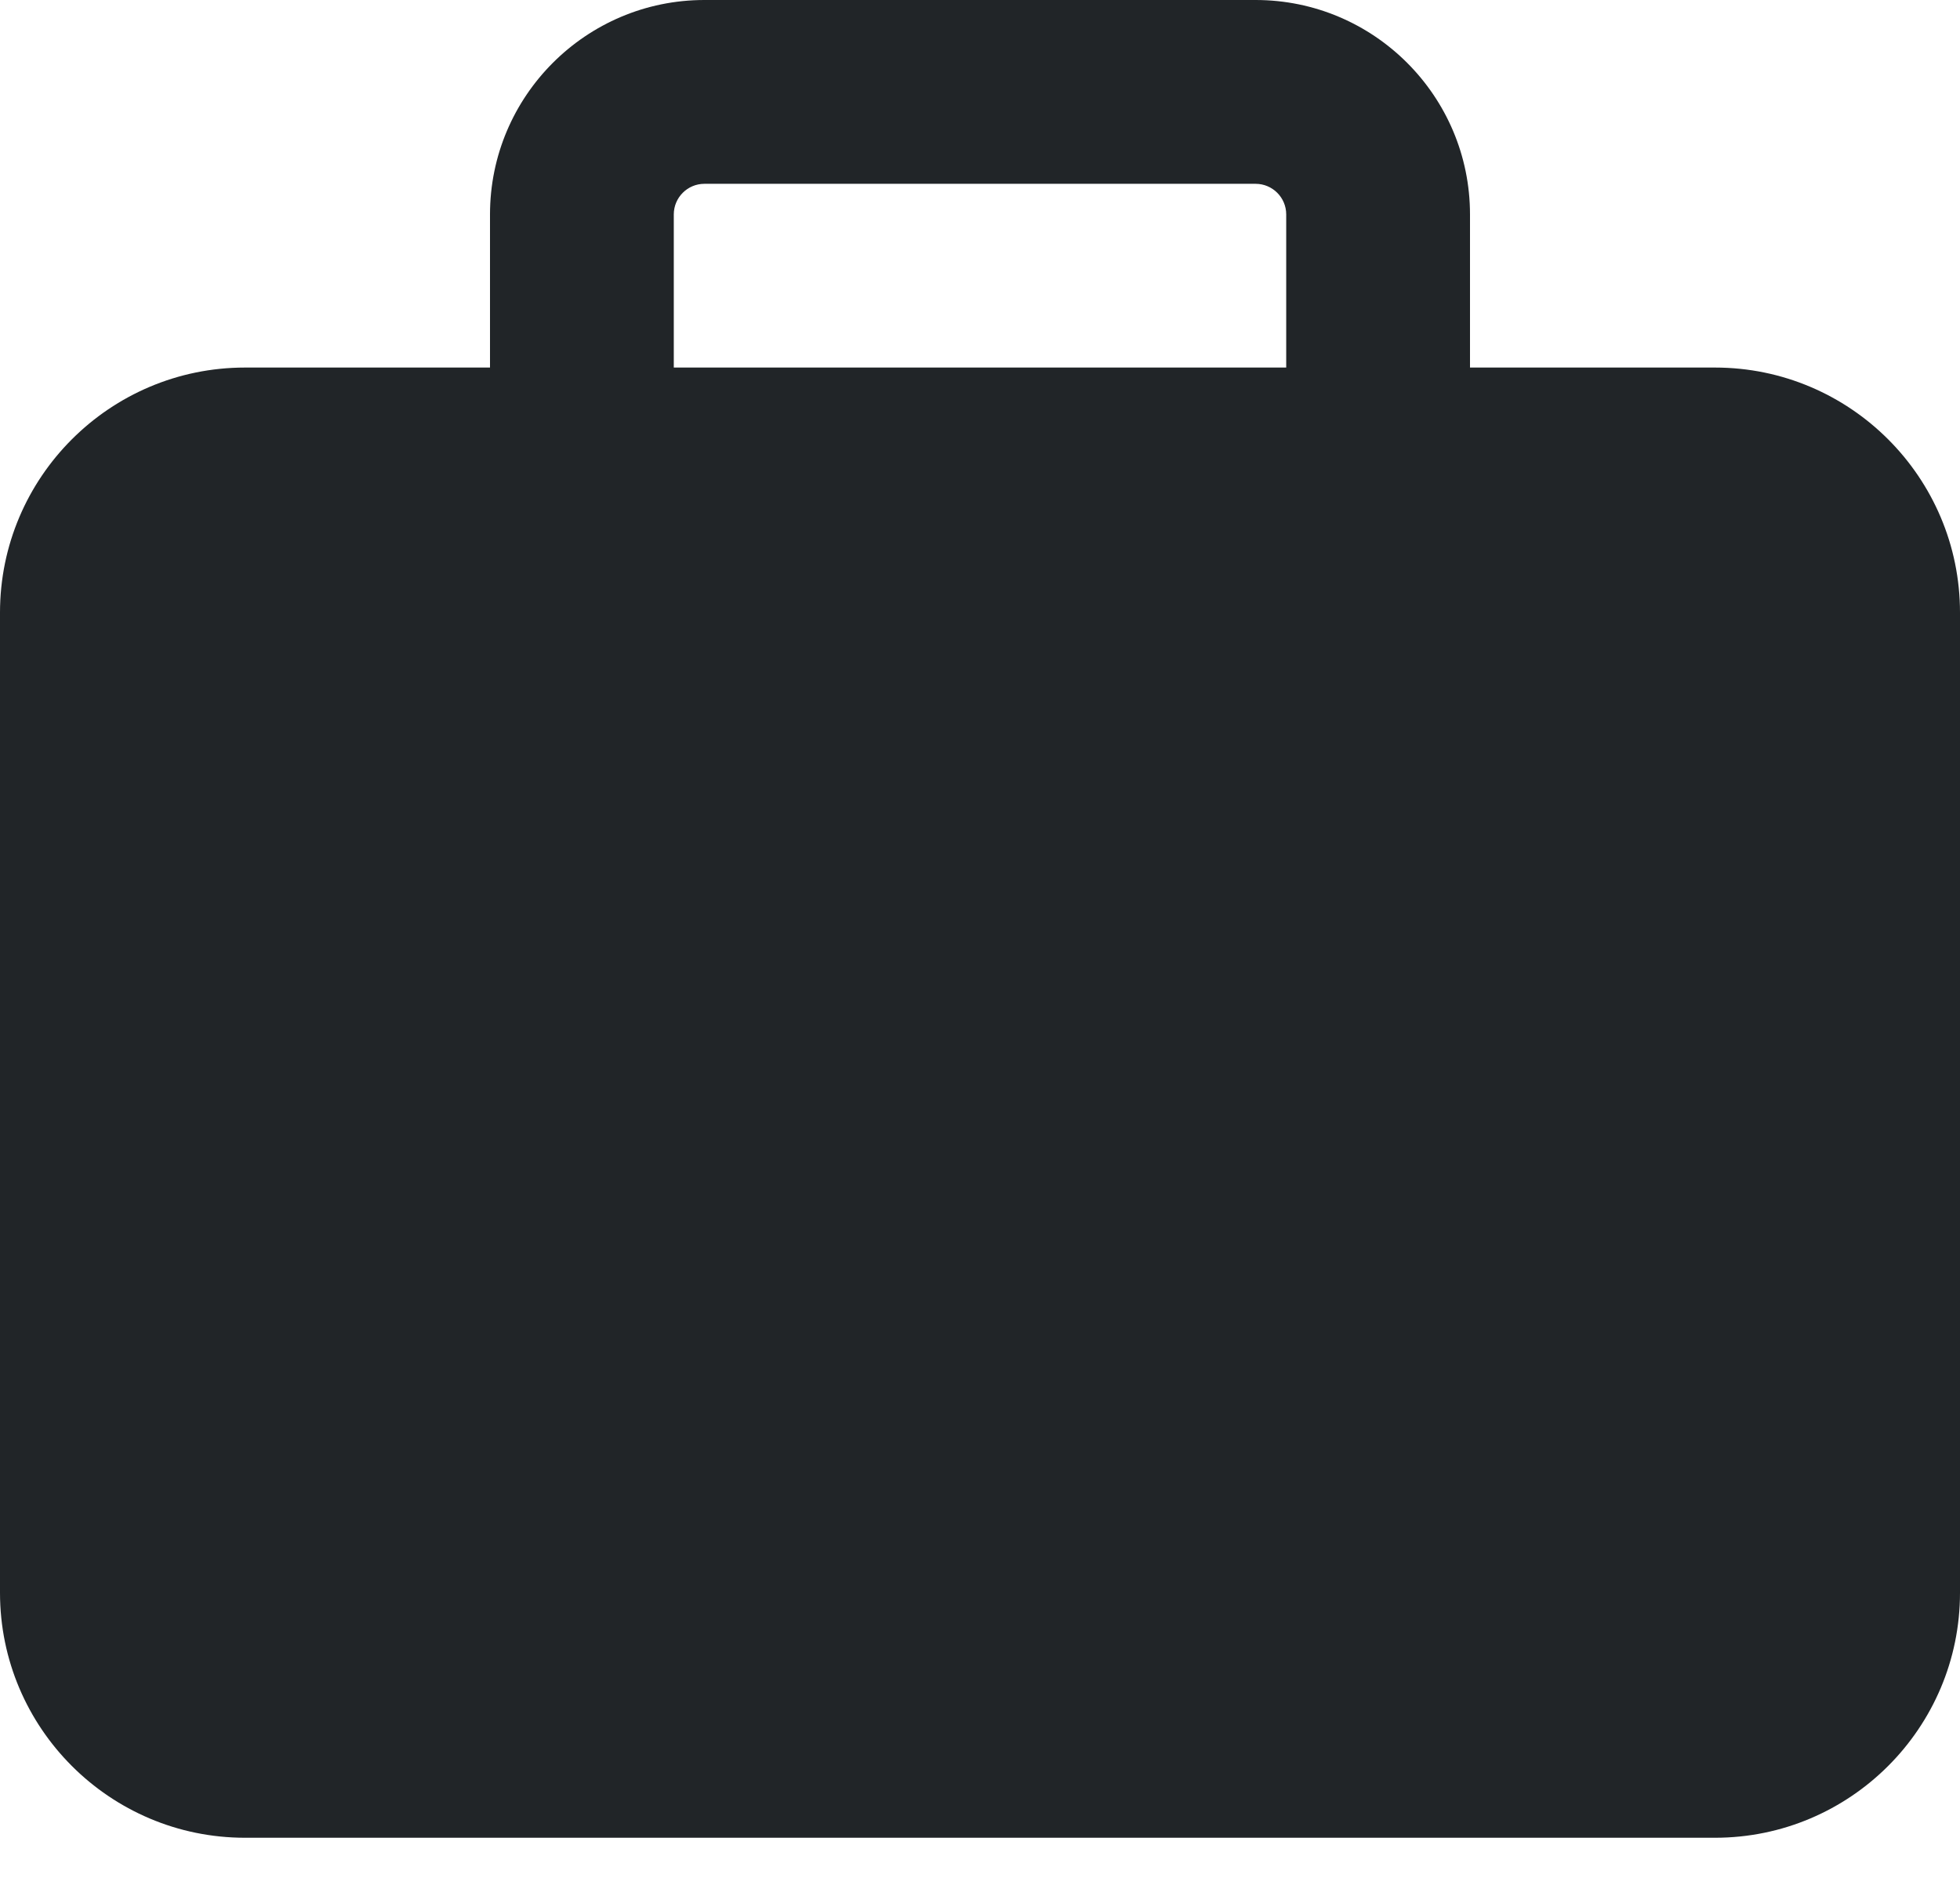
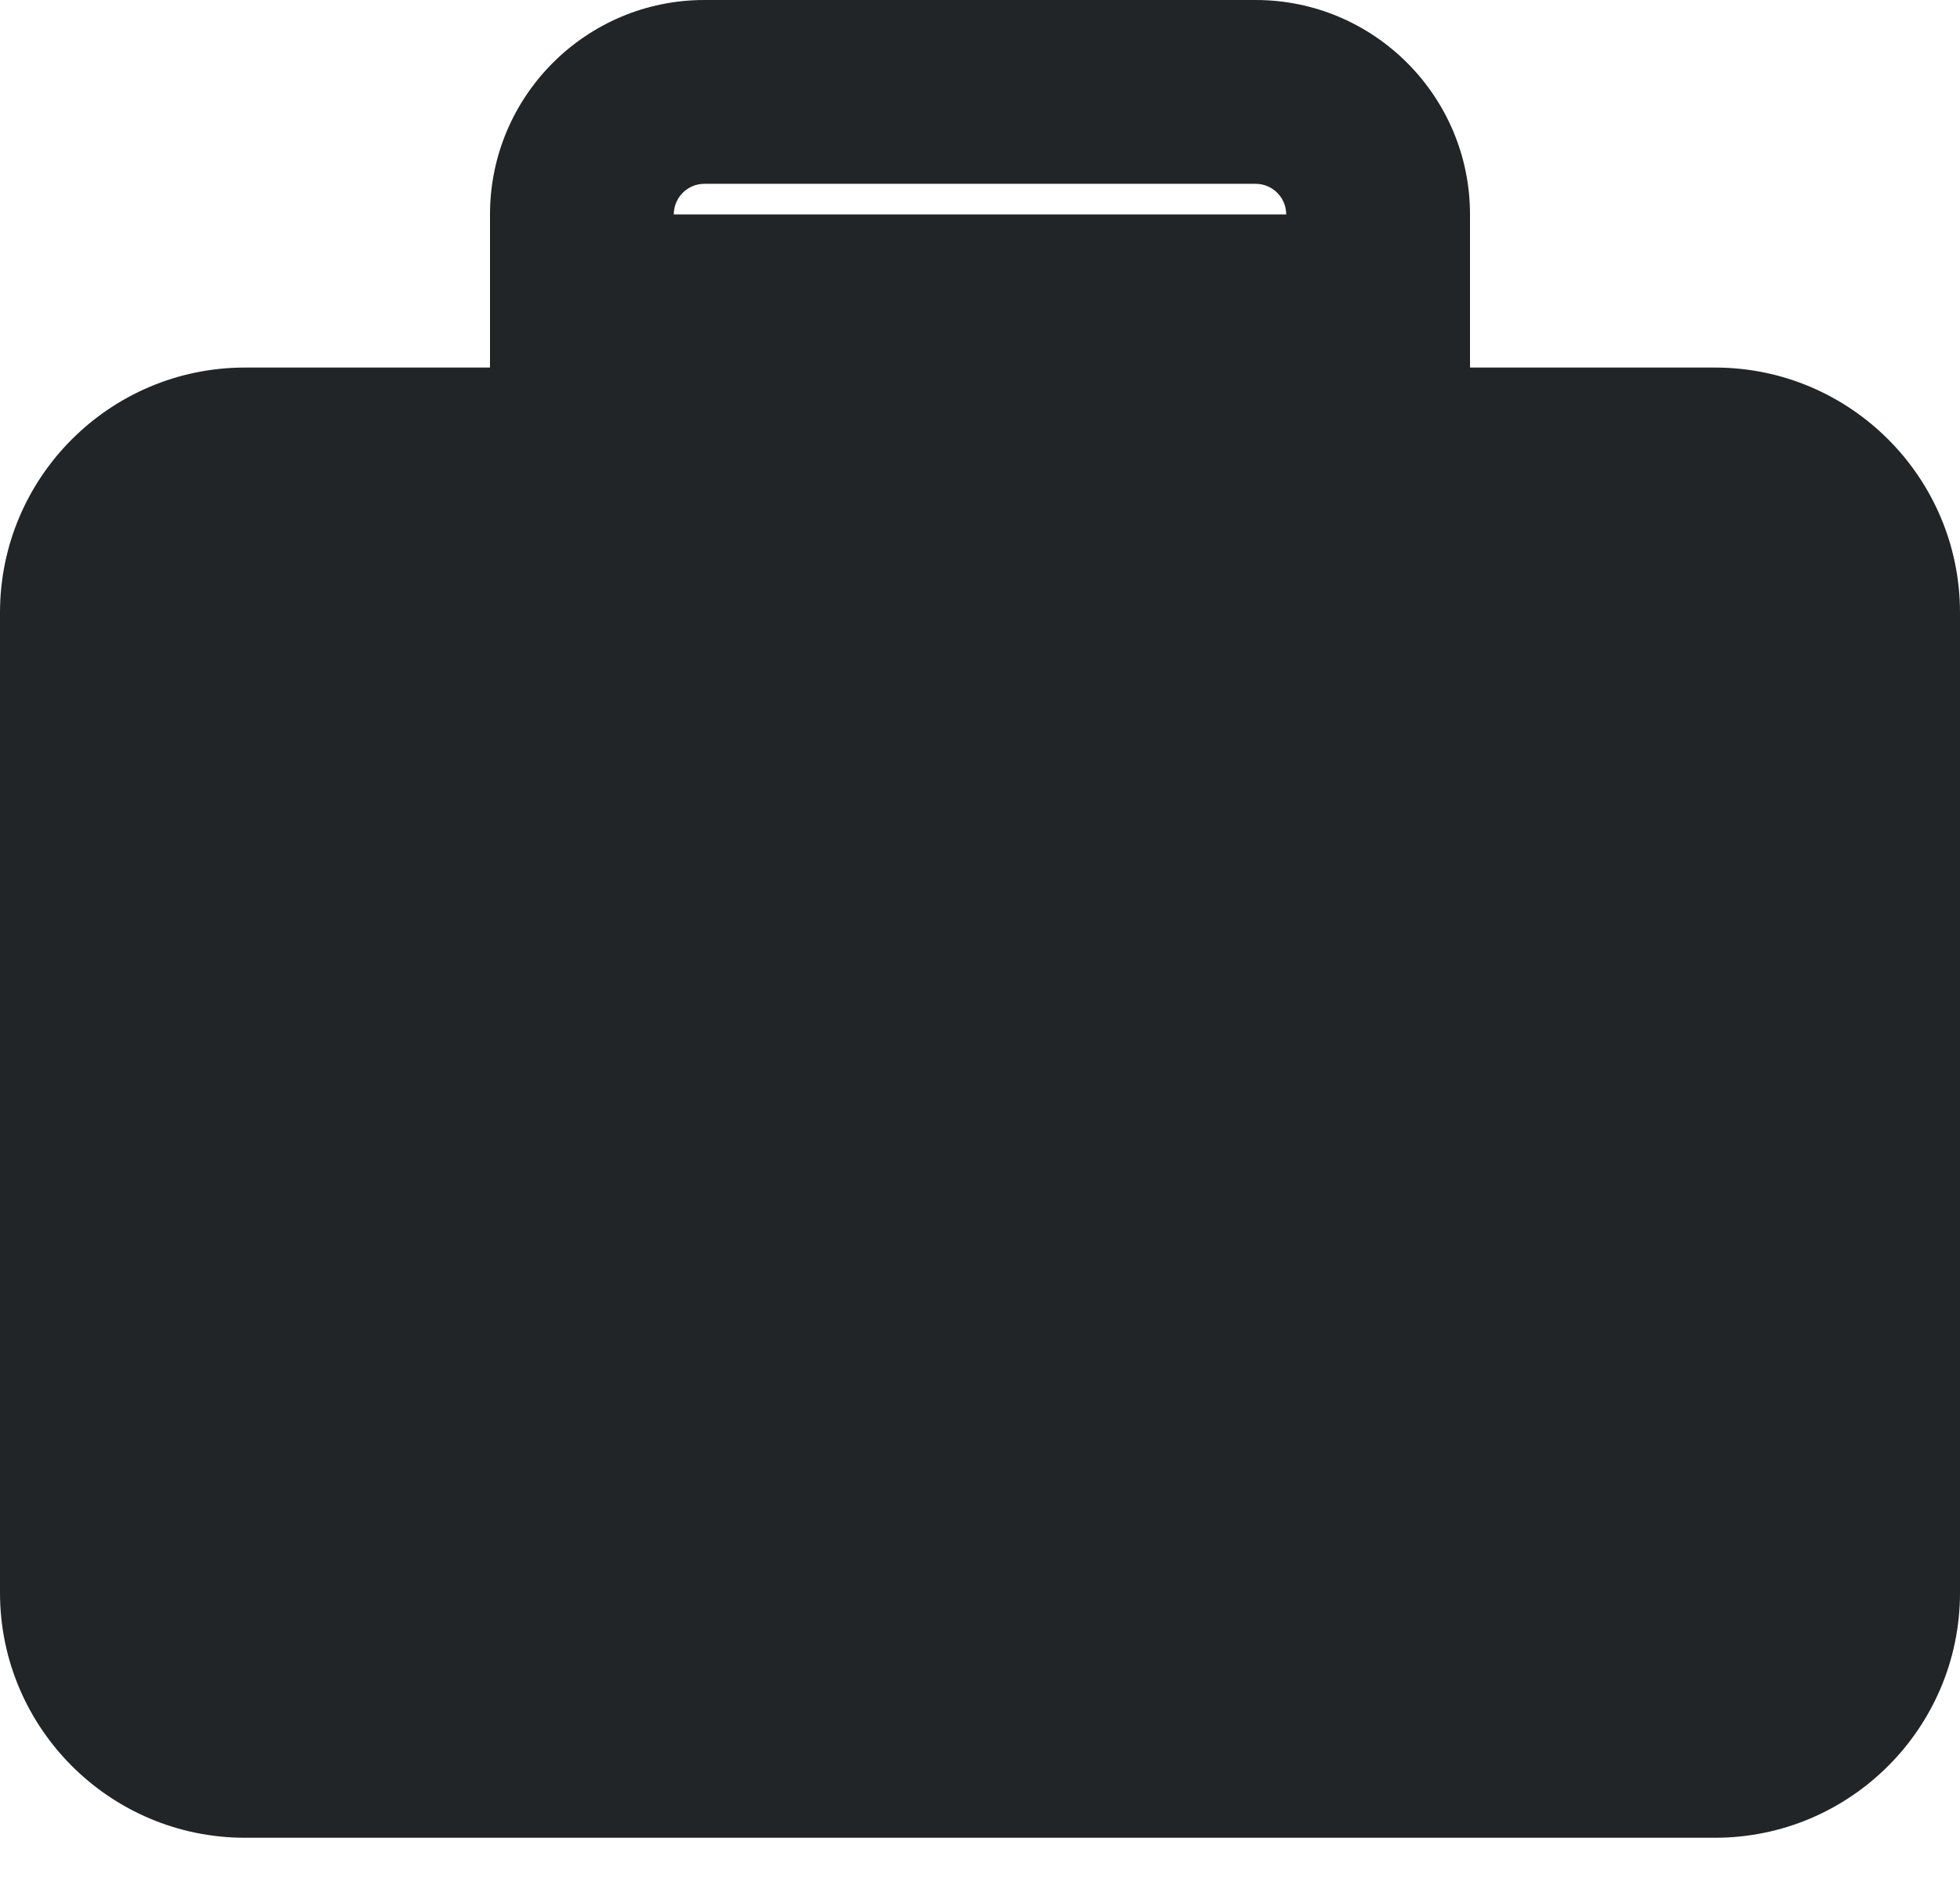
<svg xmlns="http://www.w3.org/2000/svg" width="26" height="25" viewBox="0 0 26 25" fill="none">
-   <path id="Vector" d="M8.938 2.844V4.875H17.062V2.844C17.062 2.62 16.88 2.438 16.656 2.438H9.344C9.12 2.438 8.938 2.62 8.938 2.844ZM6.5 4.875V2.844C6.5 1.275 7.775 0 9.344 0H16.656C18.225 0 19.5 1.275 19.5 2.844V4.875H22.75C24.543 4.875 26 6.332 26 8.125V21.125C26 22.918 24.543 24.375 22.75 24.375H3.25C1.457 24.375 0 22.918 0 21.125V8.125C0 6.332 1.457 4.875 3.25 4.875H6.5Z" fill="#212528" />
+   <path id="Vector" d="M8.938 2.844H17.062V2.844C17.062 2.62 16.88 2.438 16.656 2.438H9.344C9.12 2.438 8.938 2.62 8.938 2.844ZM6.5 4.875V2.844C6.5 1.275 7.775 0 9.344 0H16.656C18.225 0 19.5 1.275 19.5 2.844V4.875H22.75C24.543 4.875 26 6.332 26 8.125V21.125C26 22.918 24.543 24.375 22.75 24.375H3.25C1.457 24.375 0 22.918 0 21.125V8.125C0 6.332 1.457 4.875 3.25 4.875H6.5Z" fill="#212528" />
</svg>